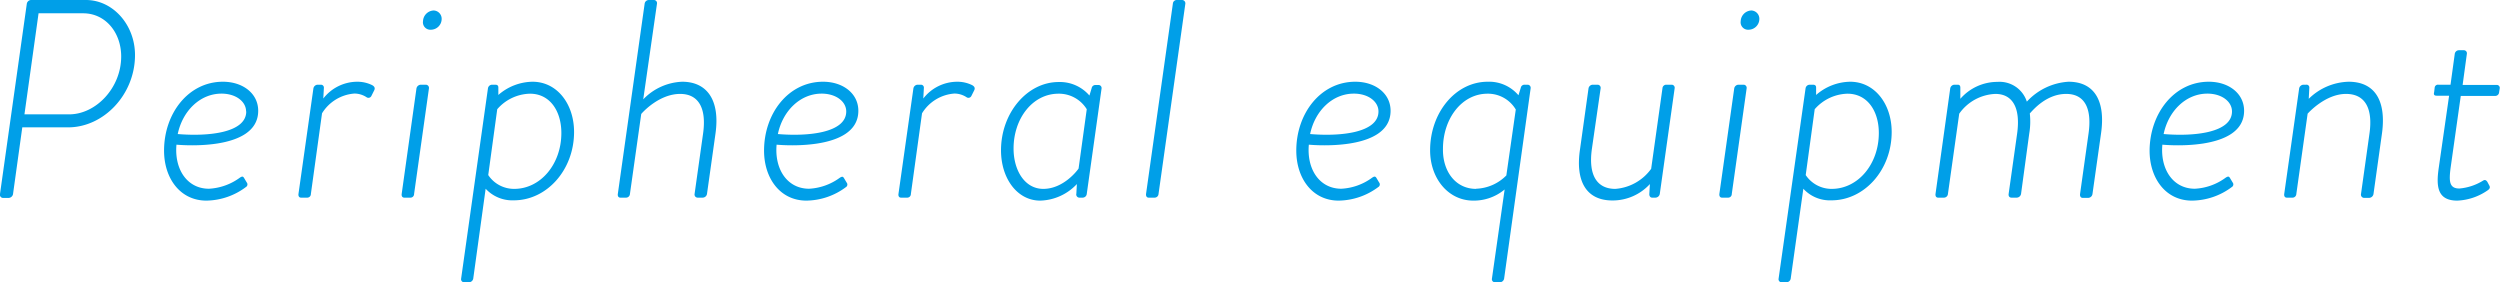
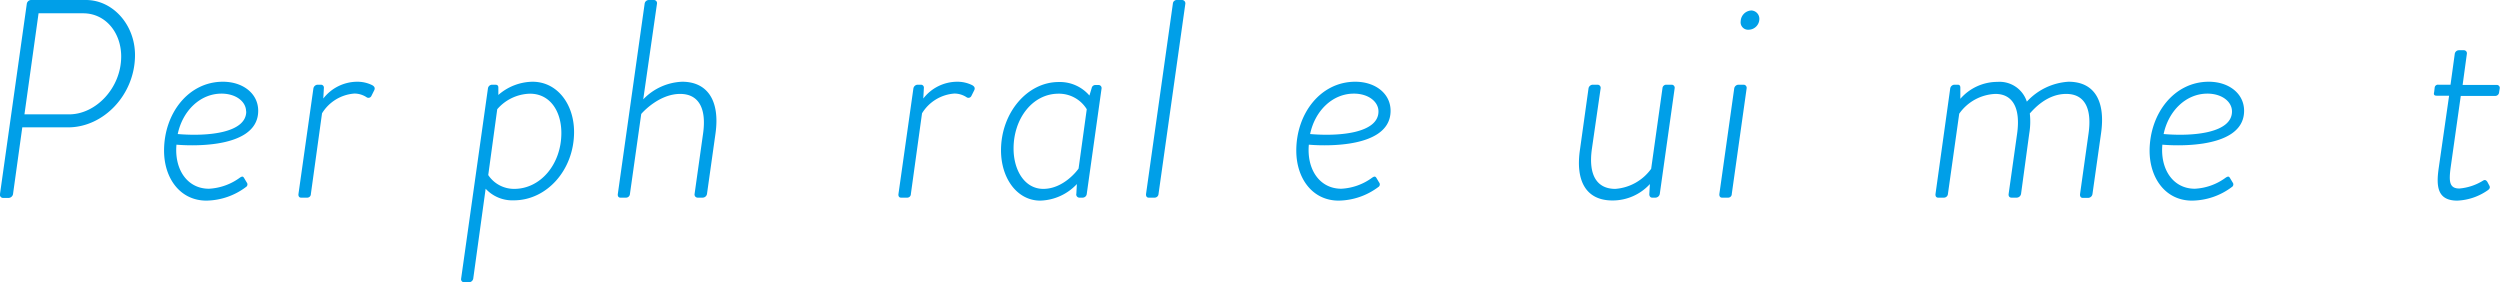
<svg xmlns="http://www.w3.org/2000/svg" width="336.46" height="37.99" viewBox="0 0 336.46 37.99">
  <defs>
    <style>.cls-1{fill:#009fe8;}</style>
  </defs>
  <g id="レイヤー_2" data-name="レイヤー 2">
    <g id="周辺機器">
      <path class="cls-1" d="M3.61.49A.61.61,0,0,1,4.15,0h7.41c3.64,0,6.61,3.34,6.61,7.41,0,5.32-4.22,9.73-9,9.73H3l-1.25,9a.64.64,0,0,1-.68.5H.42A.43.43,0,0,1,0,26.1Zm5.7,14.9c3.58,0,7-3.54,7-7.79,0-3.23-2.12-5.81-5.12-5.81h-6l-1.9,13.6Z" />
      <path class="cls-1" d="M30,11c2.66,0,4.75,1.56,4.75,3.91,0,5.66-11,4.56-11,4.56-.3,3.27,1.41,5.93,4.37,5.93a7.71,7.71,0,0,0,4.15-1.48c.34-.23.45-.19.6.07l.34.57a.41.41,0,0,1-.11.61A9.06,9.06,0,0,1,27.78,27c-3.53,0-5.7-3-5.7-6.73C22.08,15.27,25.35,11,30,11Zm3.12,4c0-1.33-1.37-2.4-3.31-2.4-2.88,0-5.24,2.32-5.89,5.44C28.09,18.39,33.14,17.86,33.14,15Z" />
      <path class="cls-1" d="M42.18,11.89a.61.61,0,0,1,.54-.49h.49a.39.39,0,0,1,.38.42l-.08,1.44A5.81,5.81,0,0,1,48.07,11a4.5,4.5,0,0,1,2,.45c.3.16.45.38.3.69l-.38.76a.44.44,0,0,1-.65.19,3,3,0,0,0-1.63-.5,5.59,5.59,0,0,0-4.37,2.66L41.84,26.1a.49.49,0,0,1-.53.5h-.8c-.26,0-.38-.23-.34-.5Z" />
-       <path class="cls-1" d="M56.05,11.89a.62.62,0,0,1,.57-.49h.69a.43.43,0,0,1,.42.49l-2,14.21a.49.49,0,0,1-.53.5h-.8c-.26,0-.38-.23-.34-.5Zm.88-9a1.5,1.5,0,0,1,1.44-1.48,1.12,1.12,0,0,1,1.07,1.18A1.46,1.46,0,0,1,58,4,1,1,0,0,1,56.93,2.85Z" />
      <path class="cls-1" d="M63.69,37.5a.6.6,0,0,1-.57.49h-.64a.41.41,0,0,1-.42-.49l3.61-25.61a.57.57,0,0,1,.57-.49h.42c.26,0,.41.11.41.38l0,1A7.14,7.14,0,0,1,71.67,11c3.31,0,5.59,3,5.59,6.76,0,5.13-3.69,9.2-8.1,9.2a4.88,4.88,0,0,1-3.8-1.56ZM69.2,25.42c3.57,0,6.35-3.35,6.35-7.52,0-2.93-1.52-5.29-4.22-5.29a6,6,0,0,0-4.41,2.09l-1.21,8.86A4.16,4.16,0,0,0,69.2,25.42Z" />
      <path class="cls-1" d="M86.76.49A.57.57,0,0,1,87.33,0H88a.42.42,0,0,1,.42.49L86.57,13.37A7.67,7.67,0,0,1,91.81,11c3.31,0,5.13,2.43,4.48,7L95.15,26.1a.6.6,0,0,1-.57.5H93.9a.42.42,0,0,1-.42-.5L94.62,18c.5-3.49-.64-5.36-3.08-5.36-2.85,0-5.09,2.51-5.24,2.7L84.78,26.1a.53.53,0,0,1-.57.5h-.72c-.27,0-.38-.23-.34-.5Z" />
-       <path class="cls-1" d="M110.77,11c2.66,0,4.75,1.56,4.75,3.91,0,5.66-11,4.56-11,4.56-.3,3.27,1.41,5.93,4.37,5.93A7.64,7.64,0,0,0,113,23.94c.35-.23.46-.19.61.07l.34.57a.41.41,0,0,1-.11.61A9.06,9.06,0,0,1,108.53,27c-3.53,0-5.7-3-5.7-6.73C102.83,15.27,106.1,11,110.77,11Zm3.12,4c0-1.33-1.37-2.4-3.31-2.4-2.88,0-5.24,2.32-5.89,5.44C108.83,18.39,113.89,17.86,113.89,15Z" />
      <path class="cls-1" d="M122.93,11.89a.61.61,0,0,1,.53-.49h.5a.39.39,0,0,1,.38.42l-.08,1.44A5.79,5.79,0,0,1,128.82,11a4.5,4.5,0,0,1,2,.45c.3.16.45.38.3.69l-.38.76a.44.44,0,0,1-.65.19,3,3,0,0,0-1.63-.5,5.57,5.57,0,0,0-4.37,2.66L122.59,26.1a.49.49,0,0,1-.53.5h-.8c-.27,0-.38-.23-.34-.5Z" />
      <path class="cls-1" d="M146.26,26.1a.56.56,0,0,1-.53.5h-.42a.43.43,0,0,1-.45-.54l.07-1.29A7,7,0,0,1,140,27c-3.11,0-5.28-3-5.28-6.77,0-5.05,3.54-9.19,7.75-9.19a5.23,5.23,0,0,1,4.15,1.82l.3-1a.51.51,0,0,1,.53-.42h.42a.41.41,0,0,1,.38.49Zm0-11.4a4.39,4.39,0,0,0-3.8-2.09c-3.5,0-6.05,3.35-6.05,7.38,0,2.92,1.49,5.43,4,5.43,2.77,0,4.67-2.59,4.75-2.74Z" />
      <path class="cls-1" d="M157.85.49a.53.53,0,0,1,.46-.49h.8a.45.45,0,0,1,.42.49L155.92,26.1a.53.53,0,0,1-.57.5h-.76c-.27,0-.38-.23-.35-.5Z" />
      <path class="cls-1" d="M182.4,11c2.66,0,4.75,1.56,4.75,3.91,0,5.66-11,4.56-11,4.56-.3,3.27,1.41,5.93,4.37,5.93a7.64,7.64,0,0,0,4.14-1.48c.34-.23.46-.19.61.07l.34.57a.41.41,0,0,1-.11.61A9.09,9.09,0,0,1,180.16,27c-3.53,0-5.7-3-5.7-6.73C174.46,15.27,177.73,11,182.4,11Zm3.12,4c0-1.33-1.37-2.4-3.31-2.4-2.89,0-5.24,2.32-5.89,5.44C180.46,18.39,185.52,17.86,185.52,15Z" />
-       <path class="cls-1" d="M200.22,11a5.18,5.18,0,0,1,4.14,1.82l.31-1a.51.51,0,0,1,.53-.42h.42a.42.42,0,0,1,.38.49L202.43,37.5a.6.6,0,0,1-.54.49h-.68a.41.41,0,0,1-.42-.49l1.71-12A6.47,6.47,0,0,1,198.28,27c-3.38,0-5.81-3-5.81-6.77C192.47,15.16,195.89,11,200.22,11Zm-1.56,14.4a6,6,0,0,0,4.07-1.79L204,14.74a4.35,4.35,0,0,0-3.8-2.13c-3.49,0-6,3.39-6,7.41C194.14,23,195.85,25.42,198.66,25.42Z" />
      <path class="cls-1" d="M212.65,20.06l1.14-8.17a.6.6,0,0,1,.53-.49H215a.42.42,0,0,1,.42.49l-1.18,8.17c-.49,3.53.69,5.36,3.16,5.36a6.54,6.54,0,0,0,4.82-2.7l1.52-10.83a.51.51,0,0,1,.53-.49H225a.41.41,0,0,1,.38.49l-2,14.21a.61.61,0,0,1-.57.5h-.46c-.26,0-.38-.23-.38-.46l.08-1.37a6.8,6.8,0,0,1-5,2.21C213.45,27,212,24.35,212.65,20.06Z" />
      <path class="cls-1" d="M233.4,11.89a.6.6,0,0,1,.57-.49h.68a.42.42,0,0,1,.42.49l-2,14.21a.49.49,0,0,1-.53.5h-.79c-.27,0-.38-.23-.35-.5Zm.87-9a1.5,1.5,0,0,1,1.44-1.48,1.12,1.12,0,0,1,1.07,1.18A1.46,1.46,0,0,1,235.33,4,1,1,0,0,1,234.27,2.85Z" />
-       <path class="cls-1" d="M241,37.5a.59.59,0,0,1-.57.49h-.64a.41.41,0,0,1-.42-.49L243,11.89a.57.57,0,0,1,.57-.49H244c.26,0,.42.11.42.38l0,1A7.11,7.11,0,0,1,249,11c3.31,0,5.59,3,5.59,6.76,0,5.13-3.69,9.2-8.09,9.2a4.84,4.84,0,0,1-3.8-1.56Zm5.51-12.08c3.57,0,6.35-3.35,6.35-7.52,0-2.93-1.52-5.29-4.22-5.29a6.06,6.06,0,0,0-4.41,2.09l-1.21,8.86A4.18,4.18,0,0,0,246.54,25.42Z" />
      <path class="cls-1" d="M262.47,11.89a.6.6,0,0,1,.57-.49h.45c.23,0,.34.15.34.38l0,1.52a6.61,6.61,0,0,1,5-2.28,3.85,3.85,0,0,1,3.95,2.66A8.29,8.29,0,0,1,278.39,11c3.57,0,5,2.7,4.37,7l-1.15,8.13a.6.6,0,0,1-.56.5h-.76c-.23,0-.38-.19-.35-.5L281.08,18c.5-3.49-.57-5.36-3-5.36-2.58,0-4.33,2-4.9,2.63a9.83,9.83,0,0,1-.08,2.73L272,26.1a.61.61,0,0,1-.57.5h-.72c-.26,0-.42-.19-.38-.5L271.47,18c.49-3.49-.61-5.36-2.92-5.36a6.26,6.26,0,0,0-4.87,2.66L262.16,26.1a.54.54,0,0,1-.57.5h-.76c-.26,0-.38-.23-.34-.5Z" />
      <path class="cls-1" d="M297.27,11c2.66,0,4.75,1.56,4.75,3.91,0,5.66-11,4.56-11,4.56-.3,3.27,1.41,5.93,4.37,5.93a7.64,7.64,0,0,0,4.14-1.48c.35-.23.46-.19.61.07l.34.57a.41.41,0,0,1-.11.61A9.06,9.06,0,0,1,295,27c-3.53,0-5.7-3-5.7-6.73C289.33,15.27,292.6,11,297.27,11Zm3.12,4c0-1.33-1.37-2.4-3.31-2.4-2.88,0-5.24,2.32-5.89,5.44C295.33,18.39,300.39,17.86,300.39,15Z" />
-       <path class="cls-1" d="M309.43,11.89a.62.62,0,0,1,.57-.49h.38a.37.37,0,0,1,.42.38l-.08,1.52A7.92,7.92,0,0,1,316.08,11c3.65,0,5.09,2.7,4.49,7l-1.14,8.13a.62.62,0,0,1-.57.5h-.69a.43.43,0,0,1-.42-.5L318.89,18c.5-3.49-.64-5.36-3.15-5.36-2.74,0-5,2.47-5.17,2.66L309.05,26.1a.52.52,0,0,1-.57.5h-.72c-.27,0-.38-.23-.34-.5Z" />
      <path class="cls-1" d="M329.61,12.88h-1.67c-.38,0-.42-.19-.34-.49l.07-.61a.44.44,0,0,1,.5-.38h1.63l.57-4.14a.57.57,0,0,1,.57-.5l.65,0a.41.41,0,0,1,.41.49l-.57,4.18H336a.4.4,0,0,1,.42.49l-.08.5a.52.52,0,0,1-.53.49h-4.63l-1.37,9.69c-.23,1.78-.19,2.77,1.18,2.77a7.19,7.19,0,0,0,3.19-1.06c.3-.19.45,0,.57.15l.26.49c.16.27.08.46-.19.65A7.7,7.7,0,0,1,330.71,27c-2.66,0-2.85-1.87-2.51-4.3Z" />
    </g>
  </g>
</svg>